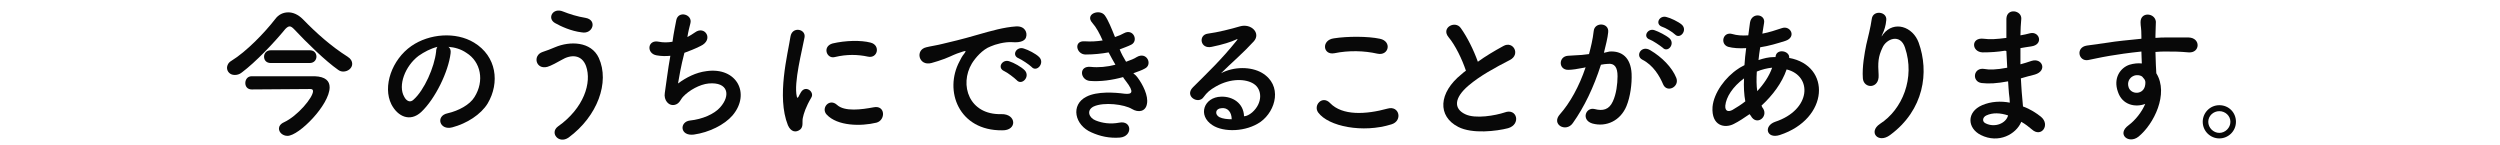
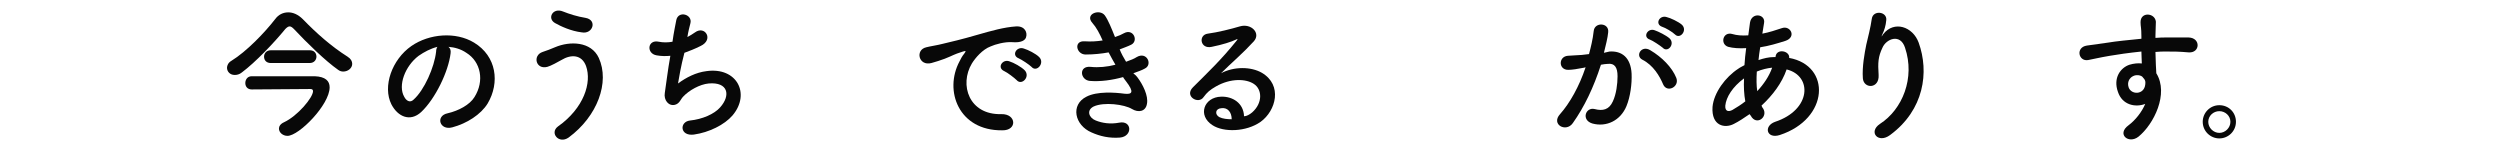
<svg xmlns="http://www.w3.org/2000/svg" version="1.1" id="レイヤー_1" x="0px" y="0px" viewBox="0 0 587 34" style="enable-background:new 0 0 587 34;" xml:space="preserve">
  <style type="text/css">
	.st0{enable-background:new    ;}
	.st1{fill:#080808;}
</style>
  <g class="st0">
    <path class="st1" d="M80.6,16.8c-0.4,0-0.8-0.1-1.2-0.4c-3-2.1-7.3-6.3-10.4-9.6c-0.4-0.4-0.7-0.6-1-0.6c-0.3,0-0.6,0.2-1,0.6   c-2.7,3.3-7,7.8-10.2,10.2c-0.6,0.5-1.2,0.6-1.7,0.6c-1.1,0-1.8-0.8-1.8-1.7c0-0.5,0.3-1.2,1-1.6c3.6-2.2,7.9-6.7,10.3-9.8   c0.8-1.1,1.9-1.6,3.1-1.6c1.1,0,2.3,0.5,3.4,1.6c3.2,3.3,6.7,6.4,10.5,8.8c0.8,0.5,1.1,1.1,1.1,1.7C82.7,16,81.7,16.8,80.6,16.8z    M77.4,20.5c0,4.1-7.2,11.4-9.9,11.4c-1.1,0-2-0.8-2-1.7c0-0.5,0.3-1.1,1.2-1.5c3.2-1.5,6.8-5.8,6.8-7.3c0-0.4-0.3-0.5-0.6-0.5   c-2.4,0-12.4,0.1-13.7,0.1c0,0,0,0-0.1,0c-1,0-1.5-0.7-1.5-1.5c0-0.8,0.5-1.6,1.5-1.6c1.1,0,6.6,0,10.8,0c1.7,0,3.2,0,4,0   C76.4,18,77.4,19,77.4,20.5z M63.6,14.8c-1.1,0-1.6-0.7-1.6-1.5c0-0.7,0.5-1.5,1.6-1.5h9.1c1.1,0,1.6,0.7,1.6,1.5   c0,0.7-0.5,1.5-1.6,1.5H63.6z" />
    <path class="st1" d="M105.8,12.5c-0.5,4.3-3.6,10.7-6.9,13.8c-2.6,2.4-5.5,1.1-7-1.8c-2.1-4.2,0.1-10.5,4.7-13.7   c4.2-2.9,10.4-3.4,14.7-0.8c5.3,3.2,6.1,9.4,3.2,14.3c-1.6,2.6-4.9,4.7-8.3,5.6c-3,0.8-4-2.7-1.1-3.3c2.6-0.6,5.2-2,6.3-3.8   c2.4-3.8,1.5-8.3-1.9-10.4c-1.3-0.9-2.8-1.3-4.2-1.4C105.7,11.3,105.9,11.8,105.8,12.5z M98.3,13.1c-3.2,2.4-4.9,7-3.4,9.6   c0.5,1,1.4,1.5,2.2,0.7c2.5-2.2,4.9-7.6,5.3-11.3c0-0.4,0.1-0.8,0.3-1.1C101.1,11.4,99.6,12.2,98.3,13.1z" />
    <path class="st1" d="M131,29.7c6.1-4.3,8-10.3,6.6-14.2c-1-2.7-3.5-2.8-5.8-1.4c-0.7,0.4-2.5,1.4-3.3,1.6c-2.7,0.7-3.5-2.7-1.1-3.5   c0.9-0.3,2-0.7,2.9-1.1c3.5-1.5,8.5-1.4,10.3,2.5c2.6,5.7-0.3,13.7-7.1,18.7C131.2,33.9,129,31.2,131,29.7z M130.3,5.4   c-1.9-1.1-0.5-3.7,1.9-2.7c1.5,0.6,3.4,1.2,5.3,1.5c2.8,0.5,1.7,3.9-0.9,3.4C134.1,7.3,131.7,6.2,130.3,5.4z" />
    <path class="st1" d="M159.2,19.6c1.9-1.4,4.2-2.6,6.7-2.9c7.1-1,10.4,5.3,6.1,10.4c-1.9,2.2-5.5,4-9.1,4.5c-3.3,0.4-3.4-3-0.9-3.3   c2.9-0.3,5.7-1.5,7.1-3.1c2.5-2.8,1.9-6-2.7-5.6c-2.1,0.2-4.6,1.6-6,3.1c-0.6,0.6-0.8,1.6-1.9,1.9c-1.5,0.4-2.7-1.1-2.4-2.8   c0.3-1.9,0.7-5.4,1.3-8.7c-1,0.1-2.1,0.1-3.2-0.1c-2.5-0.4-2.2-3.8,0.5-3.2c1,0.2,2.1,0.2,3.2,0c0.3-2.2,0.7-4,0.9-5.1   c0.5-2.3,3.9-1.3,3.3,0.8c-0.2,0.8-0.5,1.9-0.7,3.2c0.6-0.3,1.2-0.7,1.8-1.1c2.3-1.7,4.5,1.7,1.3,3.2c-1.4,0.7-2.7,1.2-3.8,1.6   C159.9,15.4,159.4,18.4,159.2,19.6z" />
-     <path class="st1" d="M185,29.4c-2.7-6.7,0-16.8,0.6-20.8c0.4-2.5,3.7-1.8,3.3,0.2c-0.5,2.8-2.6,10.7-1.8,13.9   c0.1,0.4,0.2,0.3,0.4,0c0.1-0.2,0.4-0.8,0.6-1.1c1.1-1.7,3.2,0,2.4,1.3c-1.3,2.2-1.8,3.8-2,4.8c-0.2,0.9,0.2,2-0.6,2.7   C186.9,31.2,185.7,31,185,29.4z M194.1,26.9c-1.4-1.5,0.6-3.9,2.4-2.3c1.8,1.7,5.9,1.1,8.6,0.6c2.8-0.6,2.9,3,0.7,3.6   C202.1,29.7,196.6,29.6,194.1,26.9z M196,13.4c-1.9,0.5-3-2.5-0.5-3.2c3-0.7,6.6-0.8,8.9-0.2c2.4,0.6,1.7,3.8-0.6,3.3   C201.5,12.8,198.9,12.7,196,13.4z" />
    <path class="st1" d="M225.3,14.4c0.3-0.6,0.6-1.2,1.1-1.8c0.5-0.7,0.4-0.7-0.3-0.5c-2.5,0.8-2,0.8-4.3,1.7c-1.1,0.4-2,0.7-3.1,1   c-3,0.8-3.9-3.1-1.2-3.7c0.7-0.2,2.7-0.5,3.8-0.8c1.7-0.4,4.7-1.1,8.1-2.1c3.5-1,6.3-1.8,9.2-2c2.1-0.1,2.7,1.5,2.3,2.6   c-0.2,0.6-1,1.3-3.3,1.1c-1.7-0.1-3.9,0.5-5,1c-1.9,0.7-3.6,2.7-4.4,4c-3,5-0.7,12.1,6.9,11.9c3.6-0.1,3.8,3.9,0.2,3.8   C225.1,30.7,221.6,21.3,225.3,14.4z M235.8,16.7c-1.8-0.8-0.4-2.9,1.2-2.3c1,0.3,2.8,1.3,3.6,2.1c1.4,1.5-0.7,3.7-1.9,2.3   C238.2,18.3,236.5,17,235.8,16.7z M239.2,13.7c-1.8-0.7-0.5-2.9,1.2-2.3c1,0.3,2.8,1.2,3.6,2c1.4,1.4-0.6,3.7-1.8,2.3   C241.7,15.2,239.9,14,239.2,13.7z" />
    <path class="st1" d="M267.1,18.2c1.2,1.6,2.6,4.3,2.2,6.2c-0.3,1.8-2,2.1-3.5,1.2c-1.8-1.1-6.6-1.7-9-0.6c-1.8,0.9-1.1,2.7,0.5,3.3   c1.5,0.6,3.4,0.9,5.5,0.5c3-0.6,3.2,3.2,0.2,3.5c-2.5,0.2-4.7-0.3-6.7-1.2c-4-1.7-5-6.5-1.2-8.4c2.5-1.3,6.7-1,8.9-0.7   c1.8,0.2,2.4-0.3,0.4-2.9c-0.2-0.3-0.5-0.6-0.7-1c-2.5,0.7-5.3,1.1-7.8,0.9c-2.3-0.2-2.7-3.6,0.2-3.3c1.8,0.2,3.9,0,5.8-0.5   c-0.5-0.9-1.1-1.9-1.6-2.9c-1.6,0.3-3.5,0.5-5.4,0.5c-2.2,0-2.9-3.3-0.2-3.1c1.5,0.1,2.9,0,4.2-0.2c-0.7-1.6-1.5-3.1-2.4-4.1   c-1.9-2.1,1.7-3.4,2.9-1.8c0.8,1.1,1.6,3.1,2.4,5.1c0.9-0.3,1.6-0.6,2.1-0.9c2.2-1.2,3.5,1.8,1.7,2.7c-0.8,0.4-1.7,0.7-2.7,1.1   c0.4,1,0.9,1.9,1.5,2.9c1.1-0.4,1.9-0.7,2.5-1.1c2.4-1.4,3.8,1.8,1.9,2.7c-0.7,0.4-1.6,0.7-2.7,1.1   C266.6,17.6,266.9,17.9,267.1,18.2z" />
    <path class="st1" d="M294,26.4c2.5-2.2,2.4-5.4,0.4-6.7c-1.8-1.2-5.4-1.4-8.9,0.6c-1.4,0.8-2.1,1.4-2.9,2.5   c-1.2,1.8-4.6-0.2-2.5-2.3c3.7-3.7,6.5-6.3,10.3-11c0.4-0.5,0-0.3-0.2-0.2c-1,0.5-3.2,1.2-5.7,1.7c-2.7,0.6-3.2-2.8-0.9-3.1   c2.3-0.3,5.5-1.1,7.5-1.7c2.7-0.8,5,1.6,3.3,3.5c-1.1,1.2-2.4,2.5-3.8,3.8s-2.7,2.5-3.9,3.7c3-1.6,7-1.6,9.6-0.1   c4.9,2.9,3.3,8.9-0.3,11.5c-3.4,2.4-8.7,2.5-11.3,0.8c-3.6-2.3-2-6.6,2-6.7c2.7-0.1,5.3,1.5,5.4,4.6   C292.7,27.3,293.4,26.9,294,26.4z M286.8,25.4c-1.5,0.1-1.6,1.5-0.5,2.1c0.8,0.4,1.9,0.5,2.9,0.5C289.2,26.4,288.3,25.2,286.8,25.4   z" />
-     <path class="st1" d="M309.5,26.4c-1.2-1.7,1-4.1,2.8-2.2c2.9,3,8.4,2.7,13.5,1.3c2.8-0.8,3.6,2.9,0.9,3.7   C320,31.3,311.9,29.7,309.5,26.4z M313.3,12.5c-2.7,0.5-3.1-3.1-0.1-3.5c3.2-0.5,8-0.5,10.8,0.1c2.9,0.6,2.1,4.1-0.6,3.5   C320.3,11.9,316.7,11.8,313.3,12.5z" />
-     <path class="st1" d="M340.1,8.7c-1.8-2.2,1.6-4,2.9-2.1c1.5,2.1,3,5.1,4,7.9c1.8-1.3,3.8-2.5,6-3.7c2.3-1.3,4.1,2,1.5,3.3   c-3.5,1.8-7,3.7-9.7,6c-3.4,2.9-3.5,5.4-0.8,6.7c2.4,1.2,7.2,0.3,9.3-0.4c2.9-1.1,3.9,2.8,0.8,3.7c-2.7,0.7-8.4,1.4-11.7-0.3   c-4.9-2.5-4.7-8,0.8-12.4c0.3-0.3,0.6-0.5,1-0.8C343.3,13.9,341.7,10.6,340.1,8.7z" />
    <path class="st1" d="M377.9,12.1c2.9-0.2,5,1.4,5.2,5.2c0.1,2.4-0.3,5.4-1.2,7.6c-1.4,3.4-4.7,5-8,4.1c-2.7-0.8-1.6-3.9,0.5-3.4   c1.9,0.5,3.4,0.2,4.3-1.8c0.8-1.7,1.1-4.1,1.1-5.9c0-2.1-0.7-3.1-2.3-2.9c-0.5,0-1,0.1-1.6,0.2c-1.7,5.3-3.9,9.9-6.6,13.7   c-1.6,2.3-5.2,0.3-3-2.1c2.3-2.6,4.5-6.5,6-11l-0.4,0.1c-1.5,0.3-2.8,0.5-3.7,0.5c-2.3,0-2.3-3.1-0.1-3.3c1.1-0.1,2.1-0.1,3.3-0.2   l1.7-0.2c0.4-1.5,0.9-3.5,1.1-5.4c0.2-2.2,3.7-2,3.4,0.3c-0.1,1.2-0.6,3.2-1,4.8L377.9,12.1z M390.5,19.8c-0.8-1.9-2.3-4.5-4.9-5.8   c-1.7-0.9-0.2-3.5,1.9-2.2c2.7,1.6,5.1,4,6.1,6.5C394.4,20.4,391.4,21.9,390.5,19.8z M387.4,9.3c-1.8-0.6-0.5-2.8,1.1-2.2   c0.9,0.3,2.7,1.2,3.5,1.9c1.4,1.3-0.4,3.5-1.6,2.2C389.8,10.7,388,9.5,387.4,9.3z M390.3,6.3c-1.8-0.6-0.7-2.8,1-2.3   c0.9,0.2,2.8,1.1,3.6,1.8c1.4,1.3-0.4,3.5-1.6,2.3C392.7,7.5,391,6.5,390.3,6.3z" />
    <path class="st1" d="M410.8,26.8c-1.3,0.9-2.5,1.7-3.7,2.3c-2.1,1.1-5.3,0.5-5-4c0.3-3.3,3-7,6.1-9c0.4-0.3,0.9-0.5,1.4-0.8   c0.1-1.3,0.2-2.7,0.4-4c-1.6,0.1-3.1,0-4.2-0.3c-2-0.6-1.3-3.7,1-3c1,0.3,2.2,0.4,3.7,0.3c0.1-1,0.3-2,0.4-3c0.4-2.5,3.7-2,3.3,0.1   c-0.1,0.8-0.3,1.7-0.4,2.5c1.6-0.3,3.1-0.8,4.6-1.3c2-0.7,3.5,2.1,0.8,3c-1.9,0.6-3.9,1.2-5.9,1.5c-0.2,1.1-0.3,2.1-0.4,3   c1.2-0.4,2.4-0.7,3.6-0.7c0.1,0,0.3,0,0.4,0v-0.1c0.2-2,3.4-1.4,3.2,0.3c9.9,1.8,9.4,14.3-2.2,18.1c-3.1,1-3.9-2.1-1.1-3.1   c8.5-2.8,8.8-10.8,2.7-12.3c-1.1,3.2-3.3,6.1-5.9,8.5c0.1,0.2,0.2,0.5,0.4,0.7c1.2,2-1.6,4.1-2.9,1.7L410.8,26.8z M409.5,18.4   c-2.7,2-4.2,4.4-4.4,6.4c-0.1,1.4,0.8,1.5,1.7,1c1-0.6,2-1.2,3-2C409.5,22.2,409.4,20.4,409.5,18.4z M416,15.9   c-1,0.1-2.3,0.4-3.5,0.9c-0.1,1.7-0.1,3.3,0.1,4.6c1.5-1.6,2.8-3.5,3.5-5.5H416z" />
    <path class="st1" d="M441.4,29.1c5.3-3.4,8.3-10.8,5.9-17.9c-1.1-3.4-4.4-2.1-5.3,0c-1,2.1-1.1,3.5-0.9,6.4   c0.2,3.3-3.5,3.3-3.7,0.8c-0.2-2.7,0.4-5.9,0.8-7.9c0.4-1.7,1-4,1.3-6.1c0.3-2.1,3.6-1.7,3.4,0.3C442.8,6,442.4,7.2,442,8   c-0.4,0.9-0.1,0.5,0.2,0c2.5-3.2,6.9-1.8,8.3,2c2.5,6.9,1.3,15.8-6.7,21.7C441,33.8,438.6,31,441.4,29.1z" />
-     <path class="st1" d="M470.8,11.9c-1.8,0.3-3.5,0.4-5.3,0.4c-2.6-0.1-2.8-3.6,0.3-3.2c1.4,0.2,3,0.1,5.3-0.2c0-1.8,0-3.4,0-4.5   c0.1-2.6,3.6-2,3.5,0c-0.1,1.2-0.2,2.6-0.2,3.9c0.7-0.1,1.5-0.3,2.3-0.5c2.2-0.5,3.2,2.7,0.2,3.1c-0.9,0.1-1.8,0.3-2.5,0.4   c0,1.3,0,2.5,0,3.8c0.8-0.2,1.7-0.5,2.6-0.8c2.5-0.8,3.8,2.3,0.8,3.2c-1.2,0.3-2.3,0.6-3.3,0.9c0.1,1.2,0.1,2.2,0.2,3.2   c0.1,0.9,0.2,2.1,0.3,3.4c1.7,0.6,3.2,1.6,4.2,2.4c2.3,1.9,0.1,5-2.1,3c-0.7-0.6-1.6-1.3-2.5-1.8c-1.2,2.9-5.3,5.2-9.5,3.1   c-3.2-1.6-3.4-5.4,0.3-7c2.1-0.9,4.4-1,6.5-0.6c0-0.7-0.1-1.4-0.2-2.2c-0.1-0.8-0.1-1.8-0.2-2.8c-2.7,0.5-4.5,0.6-6.2,0.4   c-2.4-0.3-2-3.8,0.7-3.3c1,0.2,2.7,0.2,5.3-0.3c-0.1-1.3-0.1-2.6-0.2-3.9L470.8,11.9z M466.4,27.1c-0.9,0.4-1.1,1.5-0.1,1.9   c2.1,1,4.7,0,5.2-1.9C469.7,26.5,467.9,26.4,466.4,27.1z" />
    <path class="st1" d="M497.3,21.6c-1.2-3.3,0.6-5.7,2.7-6.4c1-0.3,2-0.4,2.9-0.3c0-0.7-0.1-1.8-0.1-2.8c-2.9,0.3-5.7,0.7-7.4,1   c-2.4,0.4-4,0.8-5.1,1c-2.3,0.4-3-3-0.3-3.4c1.4-0.2,3.6-0.5,5-0.7c1.7-0.3,4.8-0.6,7.8-0.9c0-0.2,0-0.4,0-0.6   c0-2.1-0.2-2.2-0.2-3.3c0-2.5,3.4-2.2,3.6-0.1c0,0.8-0.1,2.3-0.1,3.3c0,0.2,0,0.3,0,0.5c1-0.1,1.9-0.1,2.6-0.1c1.7,0,2.9,0,5.2,0   c2.9,0.1,2.7,3.7,0,3.5c-2.4-0.2-3.2-0.2-5.3-0.2c-0.8,0-1.6,0-2.5,0.1c0,1.1,0.1,2.1,0.1,3.1c0,0.5,0.1,1.2,0.1,1.9   c3,4.8-0.6,12-4.2,14.9c-2.3,1.8-5.2-0.6-2.3-2.7c1.6-1.2,3.1-3.1,3.9-5C501.3,25.3,498.3,24.6,497.3,21.6z M503,18   c-0.5-0.4-1.5-0.5-2.2-0.1c-0.8,0.4-1.4,1.4-1,2.6c0.6,1.8,3.6,1.8,3.9-0.6c0.1-0.7,0-1-0.2-1.3C503.3,18.4,503.2,18.2,503,18z" />
    <path class="st1" d="M521.1,32.5c-2.1,0-3.9-1.7-3.9-3.9c0-2.1,1.7-3.9,3.9-3.9s3.9,1.7,3.9,3.9C525,30.8,523.2,32.5,521.1,32.5z    M521.1,26.1c-1.4,0-2.6,1.1-2.6,2.5c0,1.4,1.2,2.6,2.6,2.6s2.6-1.2,2.6-2.6C523.7,27.2,522.5,26.1,521.1,26.1z" />
  </g>
</svg>